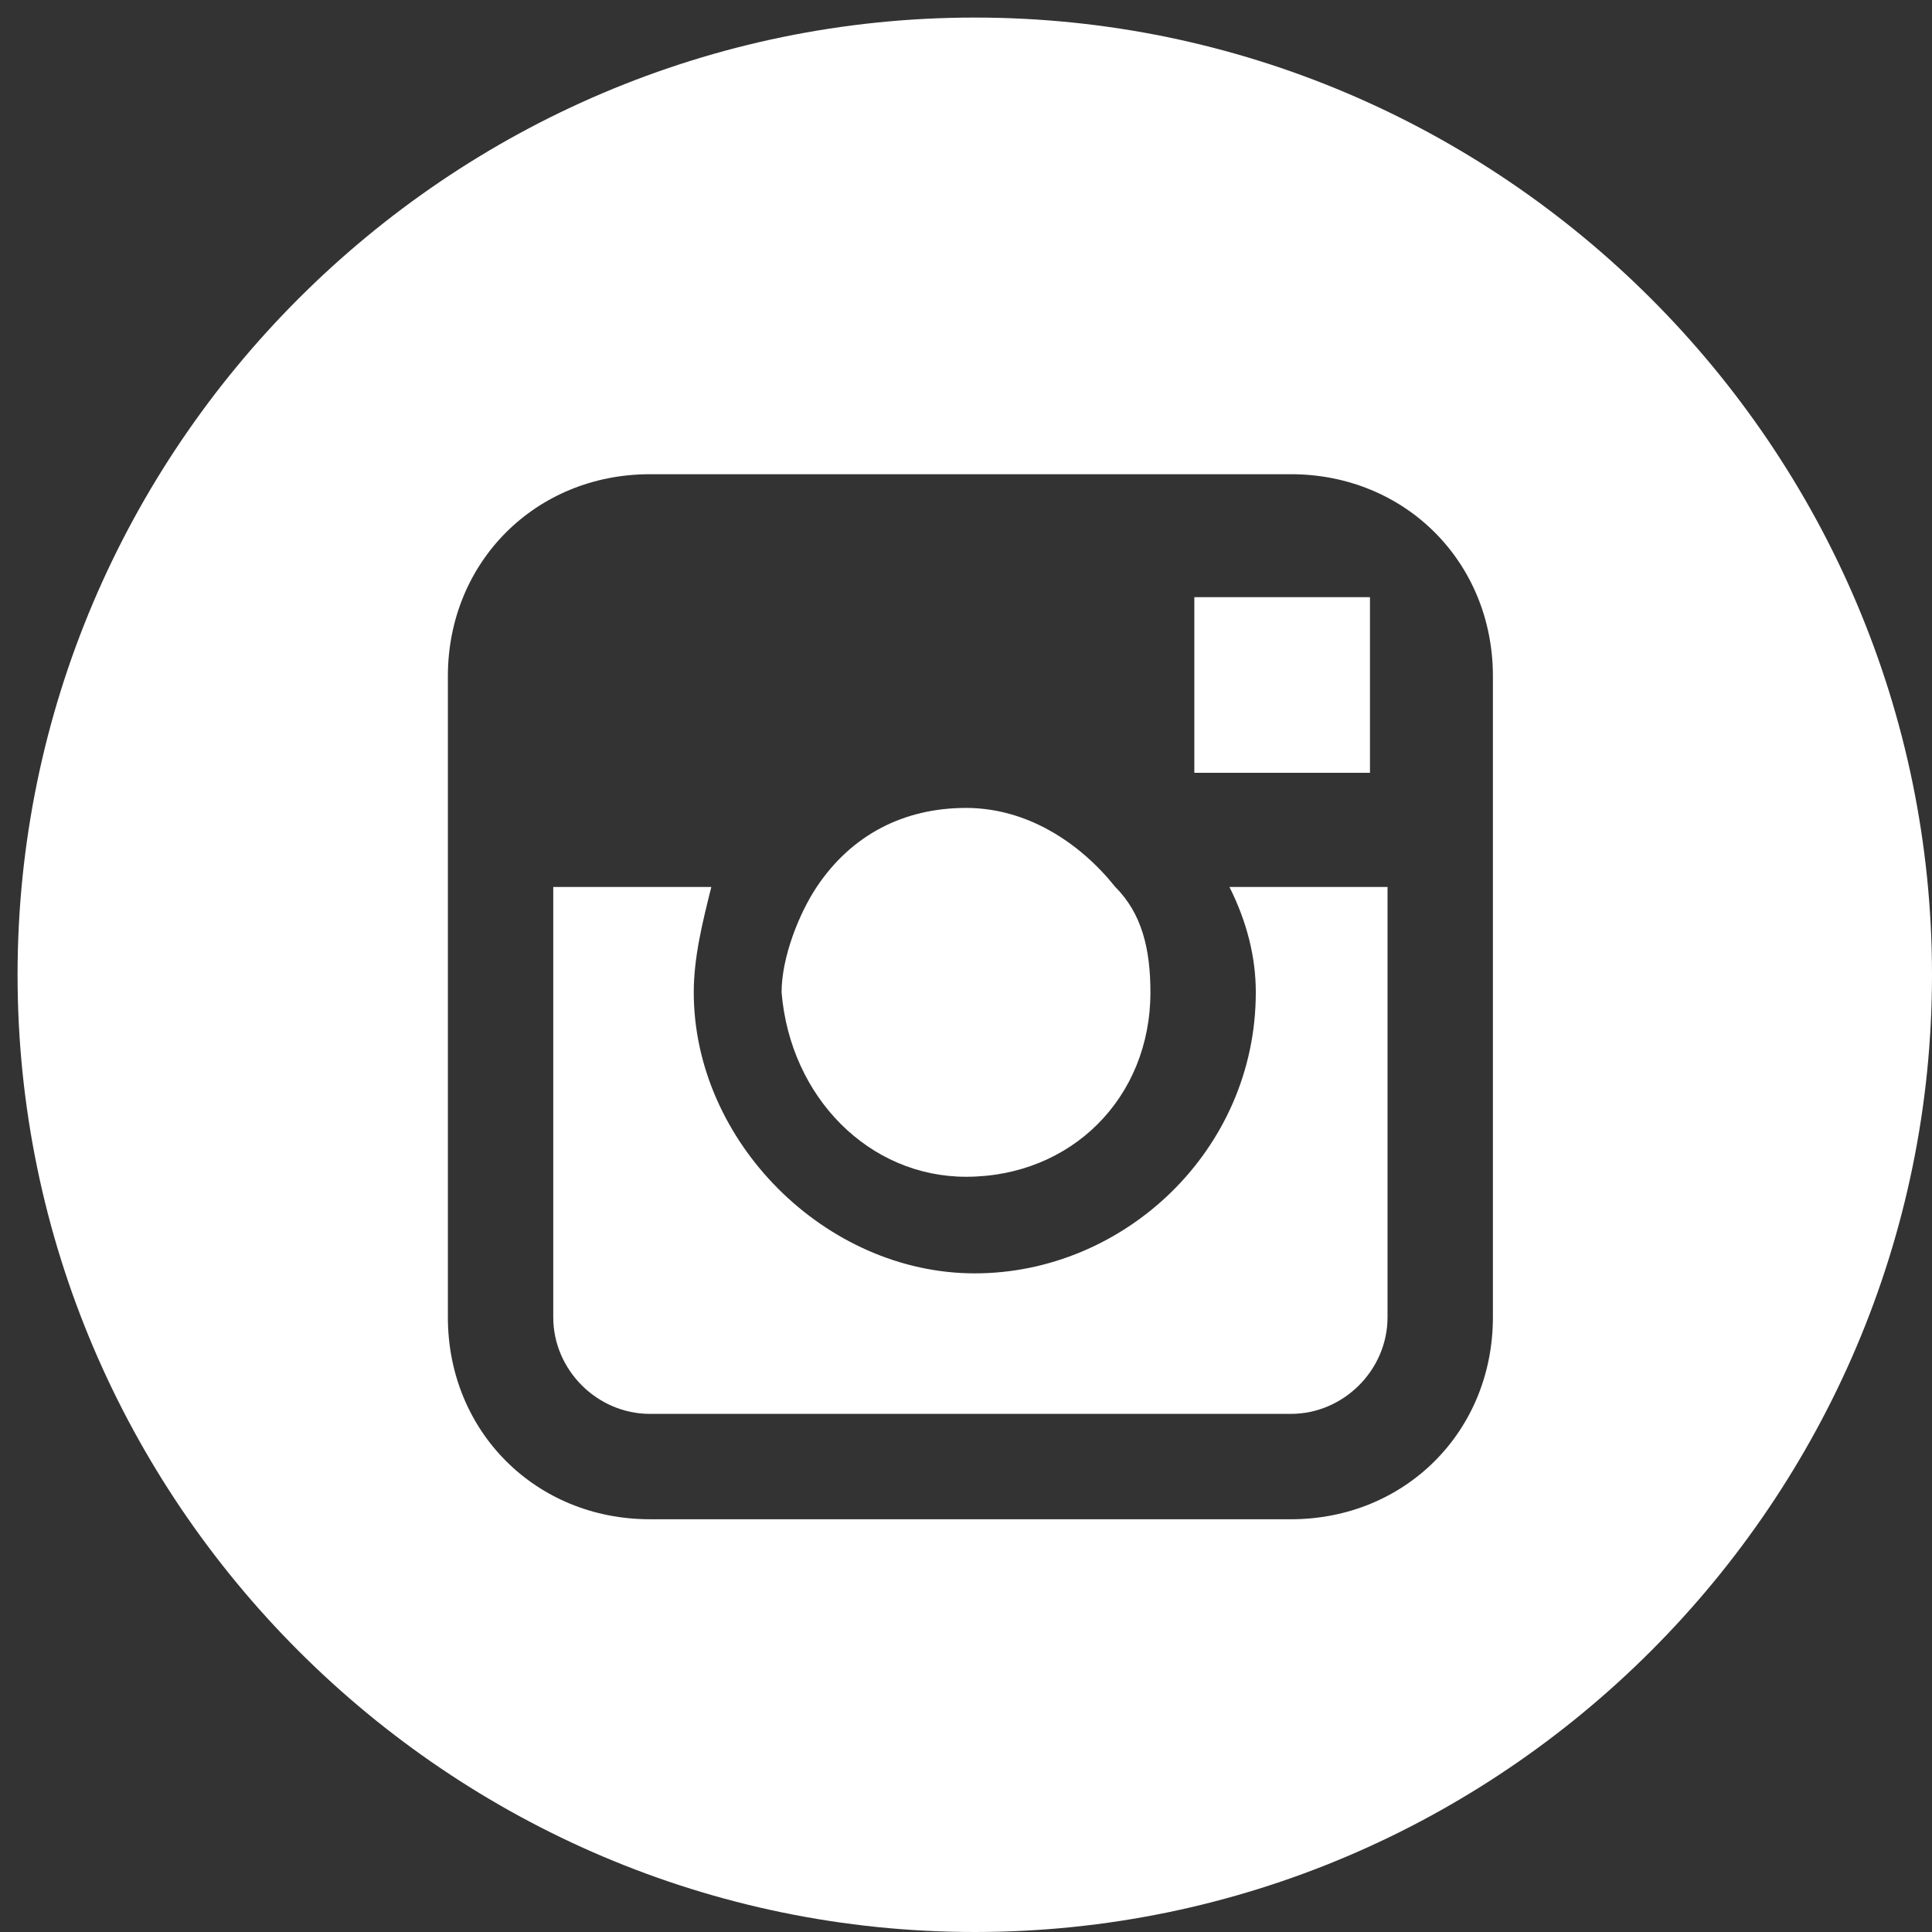
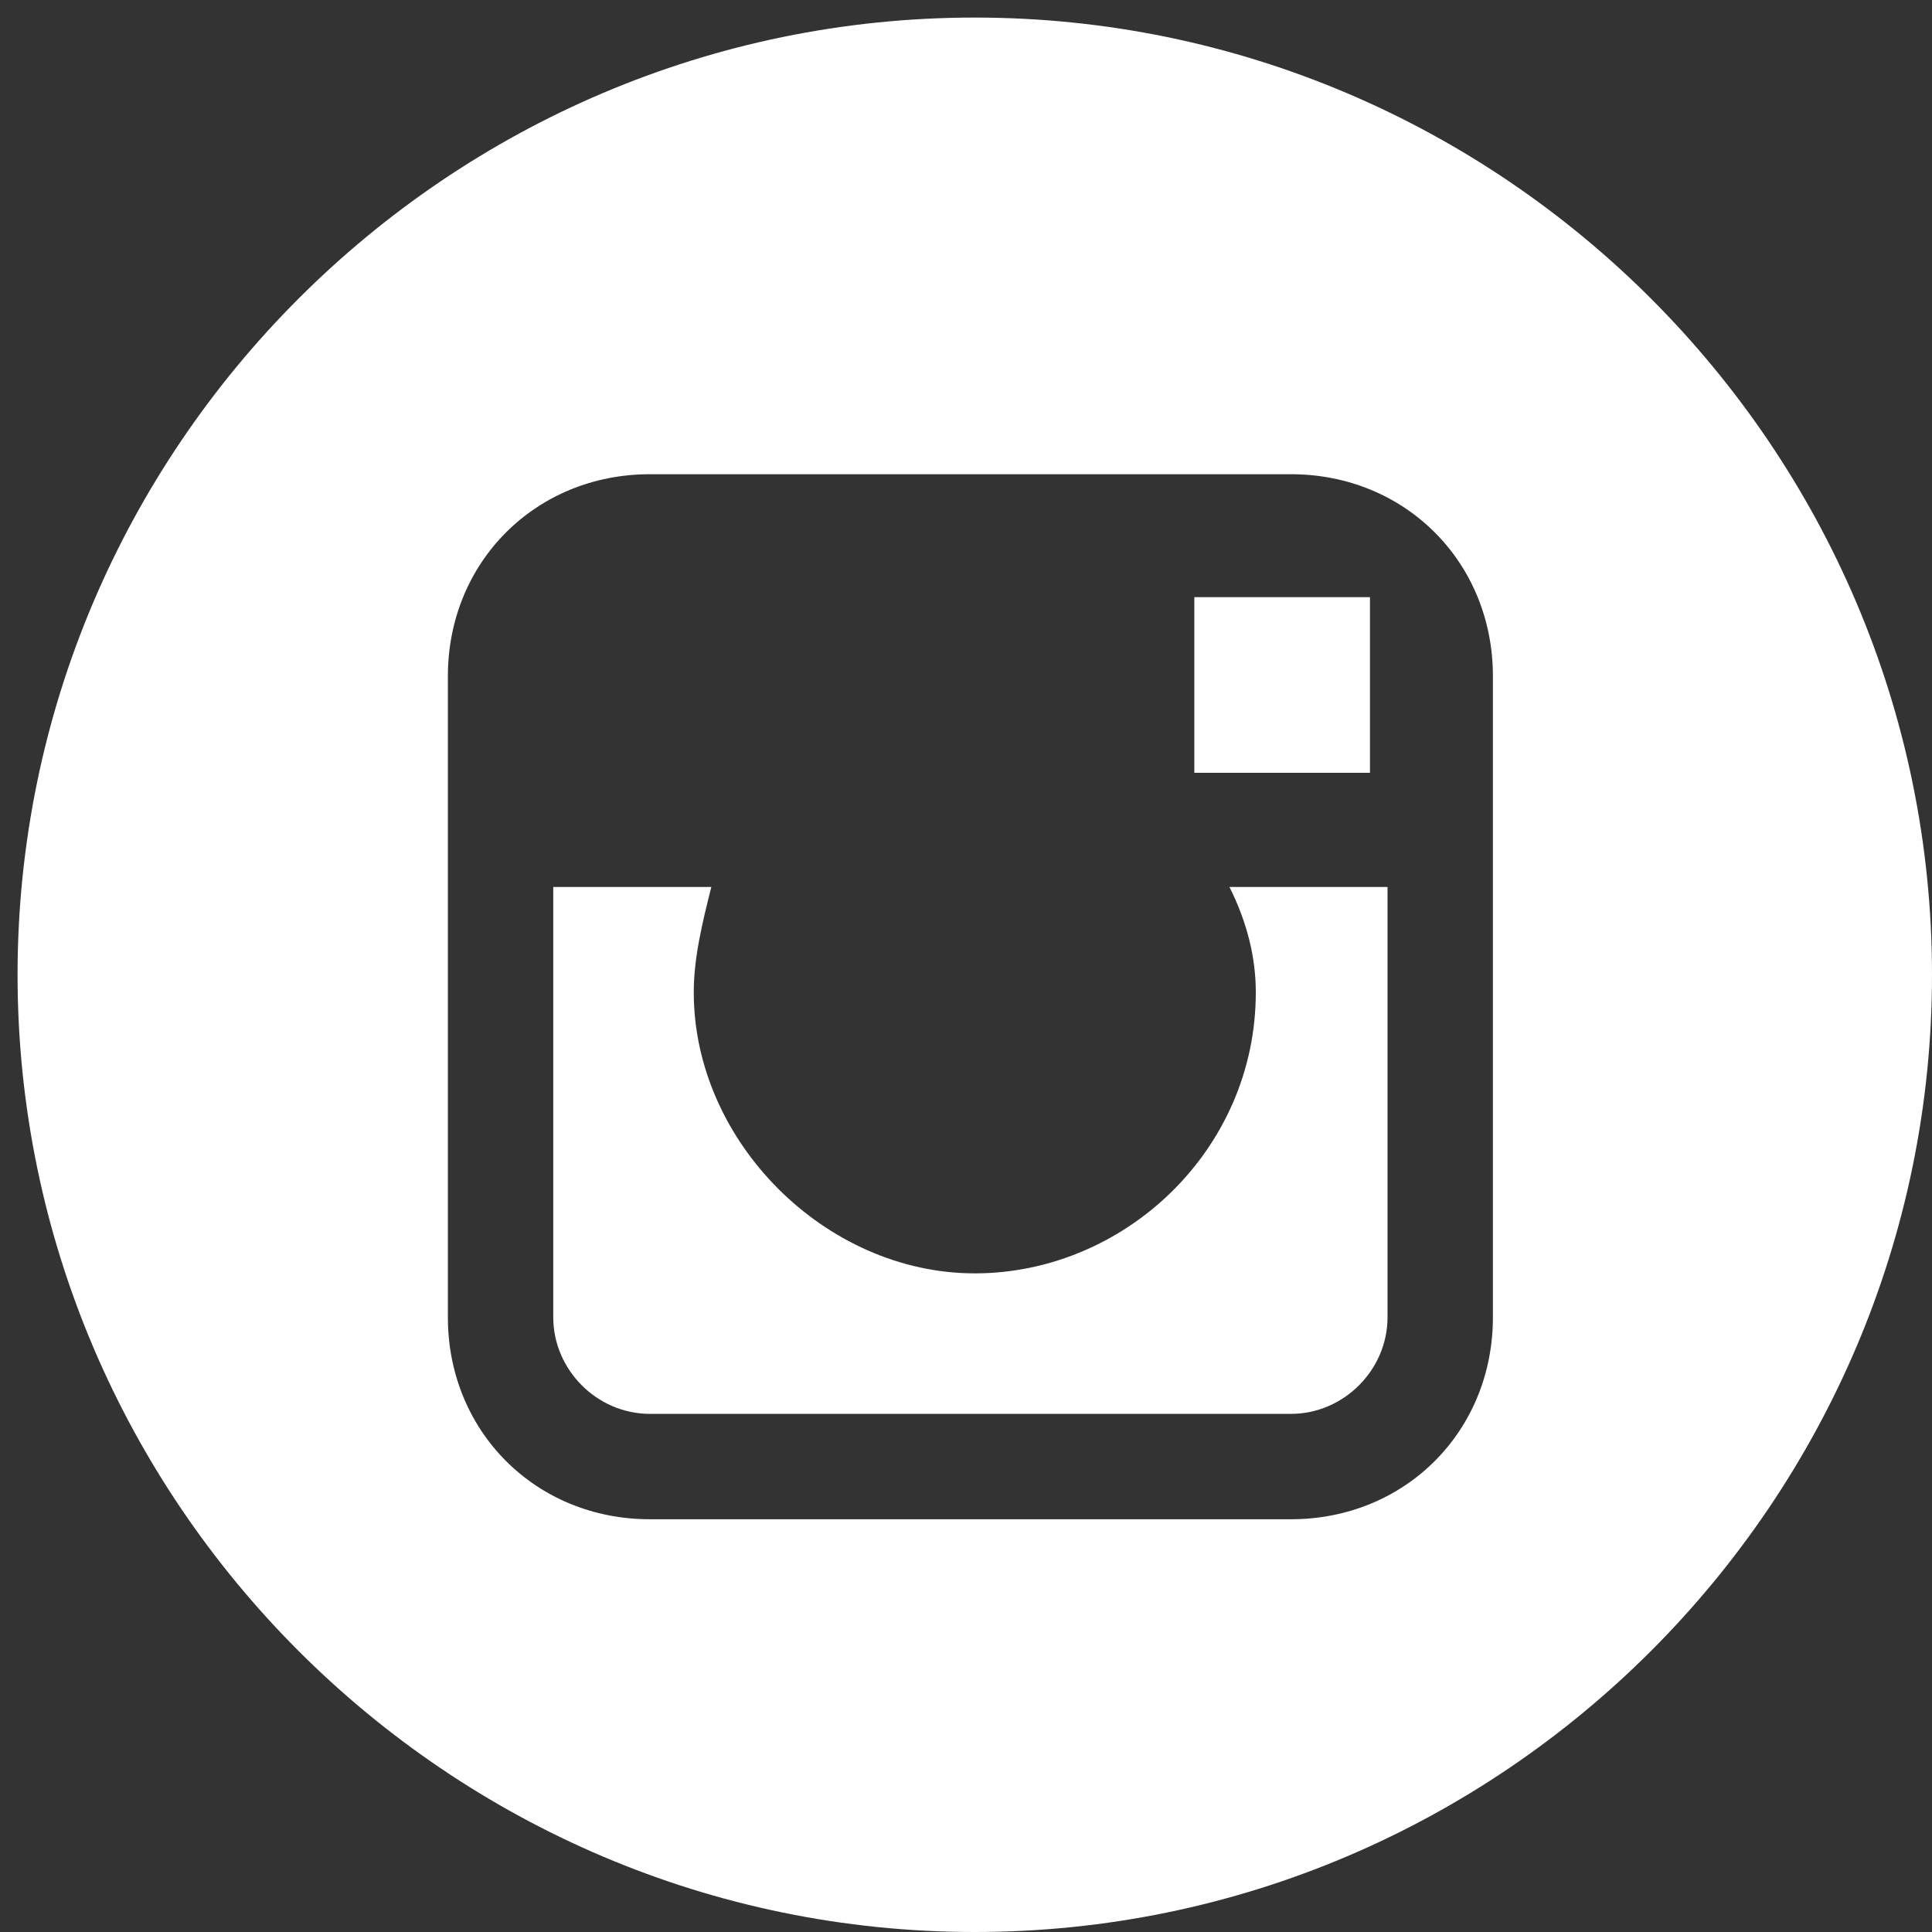
<svg xmlns="http://www.w3.org/2000/svg" version="1.1" id="Layer_1" x="0px" y="0px" viewBox="0 0 22 22" style="enable-background:new 0 0 22 22;" xml:space="preserve">
  <rect x="0" y="0" width="22" height="22" fill="#333333" stroke="none" />
  <style type="text/css">
	.st0{fill:#FFFFFF;}
</style>
  <path class="st0" d="M15.6,8.8V7V6.8h-0.3h-1.7v2H15.6z" />
-   <path class="st0" d="M11,13.4c1.2,0,2.1-0.9,2.1-2.1c0-0.5-0.1-0.9-0.4-1.2c-0.4-0.5-1-0.9-1.7-0.9c-0.7,0-1.3,0.3-1.7,0.9  c-0.2,0.3-0.4,0.8-0.4,1.2C9,12.5,9.9,13.4,11,13.4z" />
  <path class="st0" d="M11.1,0.2c-6,0-10.9,4.9-10.9,10.9S5.1,22,11.1,22S22,17.1,22,11.1S17.1,0.2,11.1,0.2z M17,10.1V15  c0,1.3-1,2.3-2.3,2.3H7.4c-1.3,0-2.3-1-2.3-2.3v-4.9V7.7c0-1.3,1-2.3,2.3-2.3h7.3c1.3,0,2.3,1,2.3,2.3V10.1z" />
  <path class="st0" d="M14.3,11.3c0,1.8-1.5,3.2-3.2,3.2S7.9,13,7.9,11.3c0-0.4,0.1-0.8,0.2-1.2H6.3V15c0,0.6,0.5,1.1,1.1,1.1h7.3  c0.6,0,1.1-0.5,1.1-1.1v-4.9H14C14.2,10.5,14.3,10.9,14.3,11.3z" />
</svg>